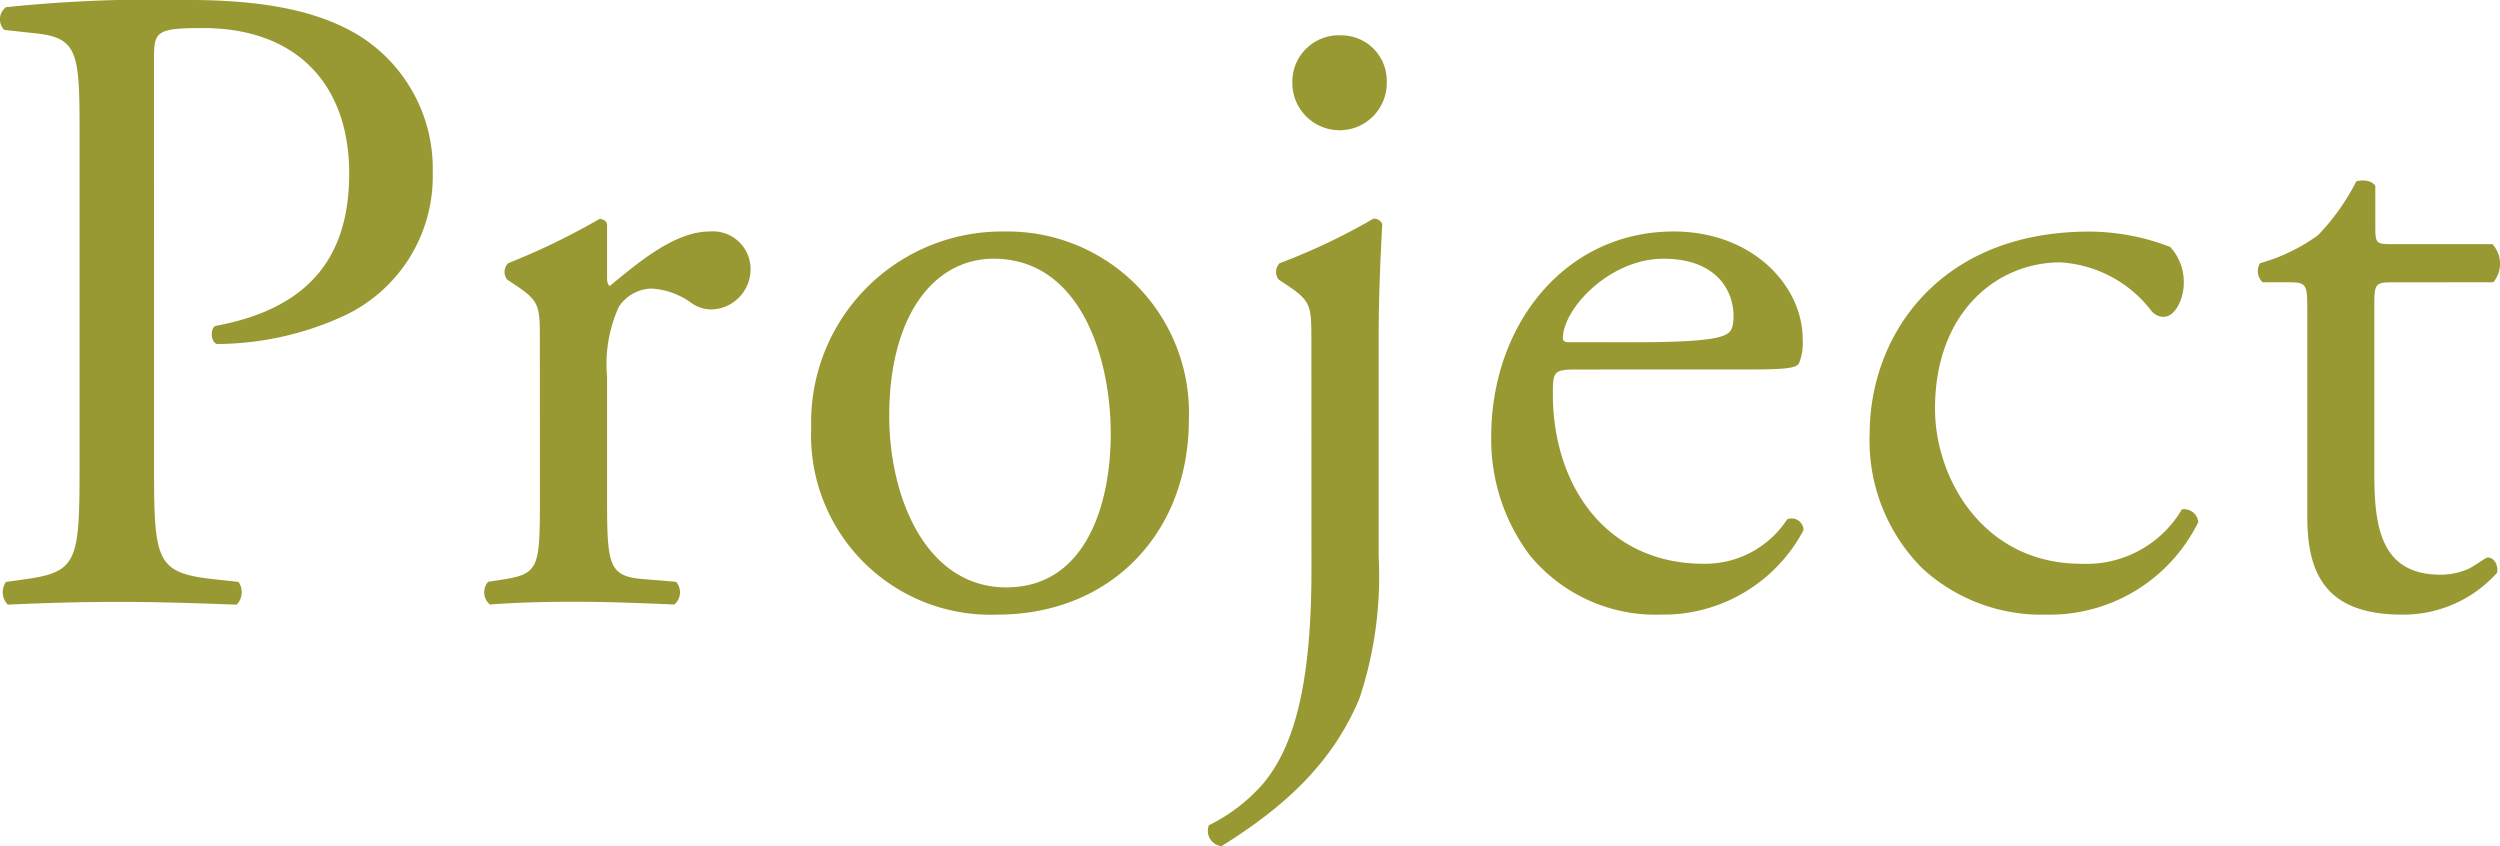
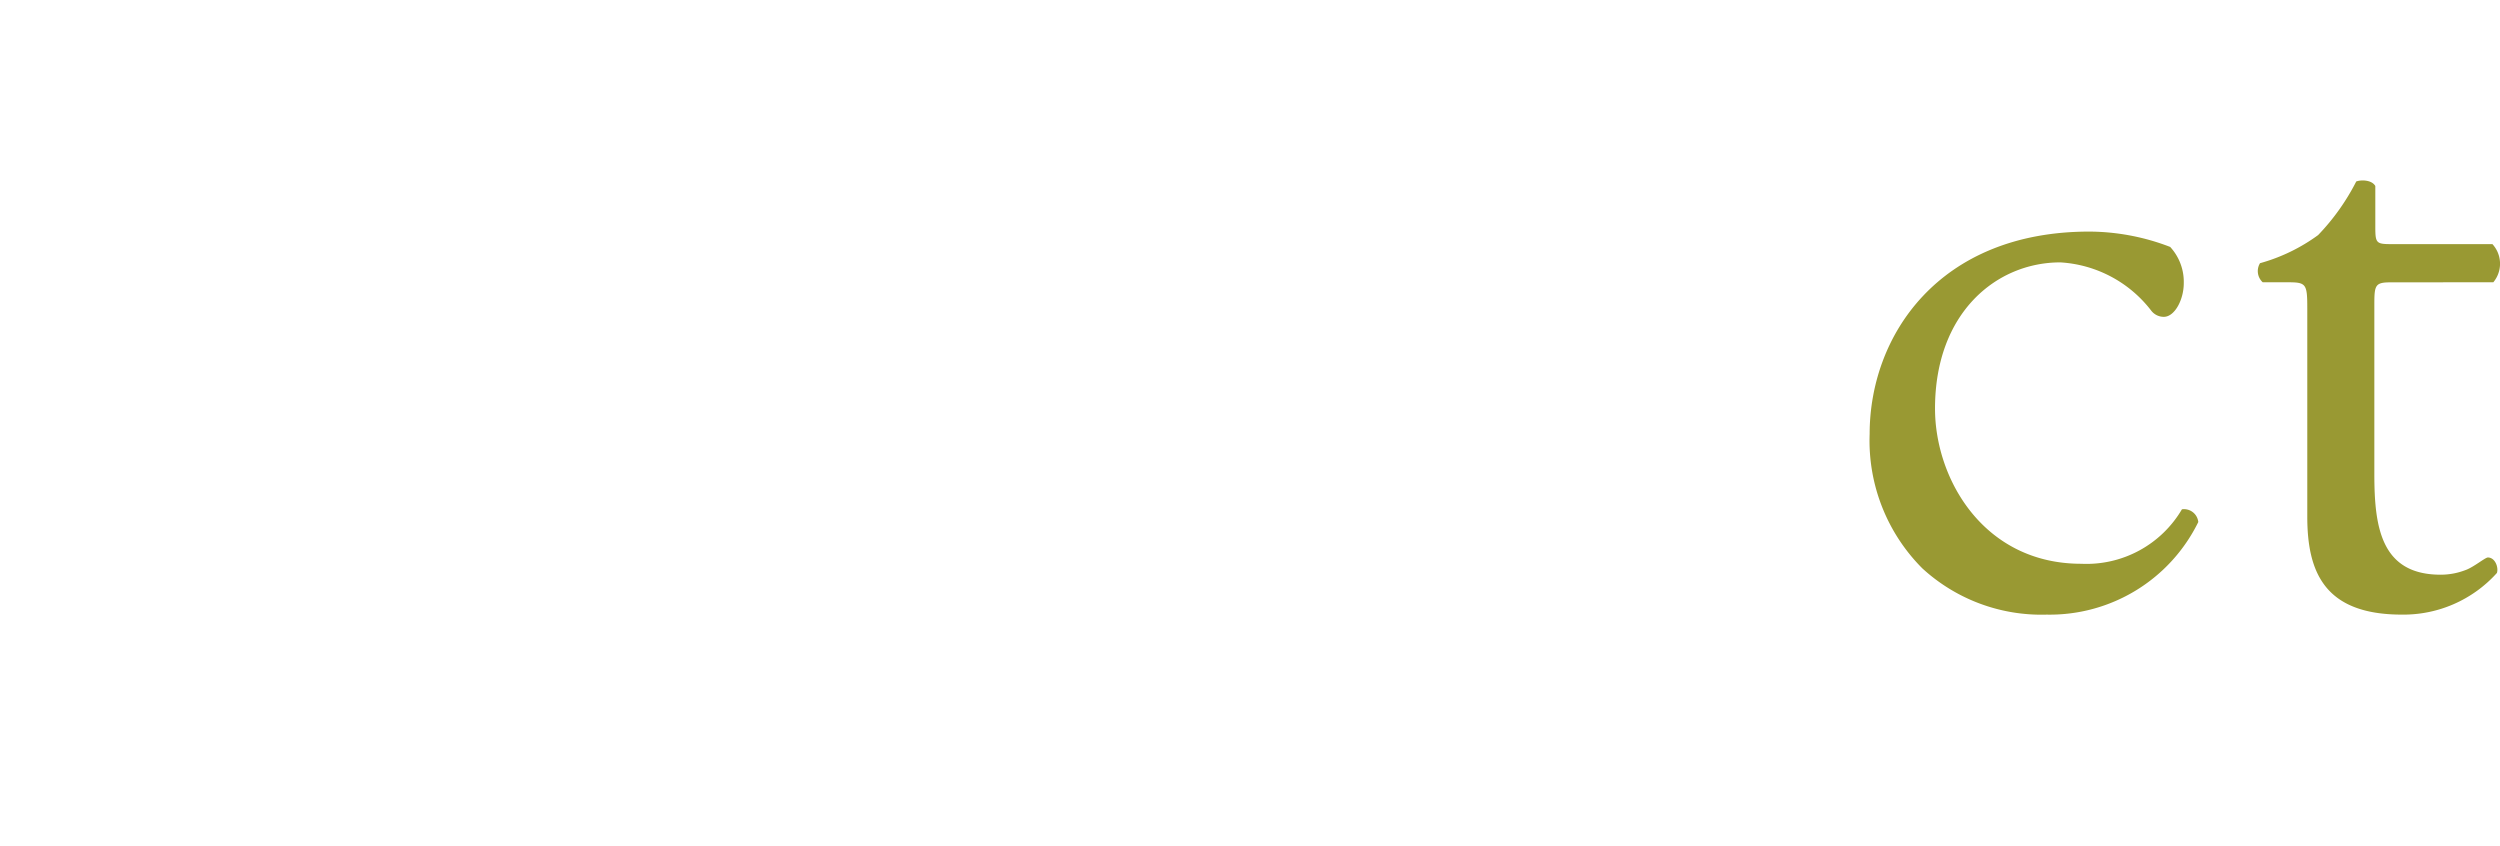
<svg xmlns="http://www.w3.org/2000/svg" width="126" height="42.646" viewBox="0 0 126 42.646">
  <defs>
    <clipPath id="clip-path">
      <rect width="126" height="42.646" fill="none" />
    </clipPath>
  </defs>
  <g id="リピートグリッド_1" data-name="リピートグリッド 1" clip-path="url(#clip-path)">
    <g id="グループ_137" data-name="グループ 137">
      <g id="グループ_130" data-name="グループ 130" transform="translate(0 0)">
-         <path id="パス_499" data-name="パス 499" d="M713.415,574.713c0,4.805.091,5.4,3.019,5.72l1.236.136a.9.9,0,0,1-.091,1.145c-2.609-.093-4.119-.138-5.949-.138-1.922,0-3.57.045-5.583.138a.889.889,0,0,1-.091-1.145l.96-.136c2.654-.365,2.745-.915,2.745-5.72V557.828c0-3.89-.091-4.668-2.151-4.9l-1.647-.182a.764.764,0,0,1,.092-1.144,71.951,71.951,0,0,1,9.061-.366c3.8,0,6.634.5,8.785,1.83a7.909,7.909,0,0,1,3.66,6.863,7.755,7.755,0,0,1-4.577,7.276,15.447,15.447,0,0,1-6.314,1.373c-.321-.138-.321-.824-.046-.915,4.942-.915,6.726-3.707,6.726-7.688,0-4.437-2.609-7.32-7.367-7.32-2.425,0-2.471.182-2.471,1.647Z" transform="translate(-705.651 -551.24)" fill="#993" />
-       </g>
+         </g>
      <g id="グループ_131" data-name="グループ 131" transform="translate(24.398 11.027)">
-         <path id="パス_500" data-name="パス 500" d="M725.1,564.936c0-1.785,0-2.012-1.235-2.837l-.412-.273A.628.628,0,0,1,723.5,561a35.316,35.316,0,0,0,4.621-2.241c.229.045.367.138.367.32v2.654c0,.229.046.365.138.412,1.6-1.327,3.339-2.745,5.034-2.745a1.9,1.9,0,0,1,2.059,1.83,2.029,2.029,0,0,1-1.968,2.1,1.749,1.749,0,0,1-1.006-.321,3.771,3.771,0,0,0-2.015-.732,2.036,2.036,0,0,0-1.648.915,6.984,6.984,0,0,0-.594,3.525v6.222c0,3.295.092,3.844,1.83,3.981l1.647.136a.8.8,0,0,1-.091,1.145c-2.15-.092-3.477-.138-5.078-.138-1.648,0-3.021.045-4.21.138a.8.8,0,0,1-.093-1.145l.87-.136c1.692-.276,1.739-.686,1.739-3.981Z" transform="translate(-722.289 -558.76)" fill="#993" />
-       </g>
+         </g>
      <g id="グループ_132" data-name="グループ 132" transform="translate(40.884 11.668)">
-         <path id="パス_501" data-name="パス 501" d="M752.567,568.668c0,5.72-3.934,9.838-9.655,9.838a9.046,9.046,0,0,1-9.38-9.426,9.616,9.616,0,0,1,9.745-9.883A9.142,9.142,0,0,1,752.567,568.668Zm-9.838-8.1c-3.019,0-5.263,2.883-5.263,7.917,0,4.162,1.877,8.648,5.9,8.648s5.263-4.21,5.263-7.732C748.633,565.511,747.076,560.569,742.729,560.569Z" transform="translate(-733.532 -559.197)" fill="#993" />
-       </g>
+         </g>
      <g id="グループ_133" data-name="グループ 133" transform="translate(60.867 1.783)">
-         <path id="パス_502" data-name="パス 502" d="M752.385,567.876c0-1.784,0-2.012-1.235-2.838l-.412-.273a.628.628,0,0,1,.045-.825A31.338,31.338,0,0,0,755.5,561.7a.426.426,0,0,1,.459.276c-.093,1.6-.183,3.8-.183,5.674V578.72a19.533,19.533,0,0,1-.962,7.14c-1.373,3.295-3.8,5.49-6.955,7.458a.773.773,0,0,1-.639-1.053,8.756,8.756,0,0,0,2.7-2.059c1.647-1.921,2.469-5.216,2.469-10.8Zm3.8-13.041a2.379,2.379,0,0,1-4.758.047,2.342,2.342,0,0,1,2.471-2.427A2.286,2.286,0,0,1,756.183,554.836Z" transform="translate(-747.159 -552.456)" fill="#993" />
-       </g>
+         </g>
      <g id="グループ_134" data-name="グループ 134" transform="translate(75.152 11.668)">
-         <path id="パス_503" data-name="パス 503" d="M761.249,566.152c-1.191,0-1.236.091-1.236,1.236,0,4.621,2.7,8.555,7.6,8.555a4.931,4.931,0,0,0,4.21-2.242.6.6,0,0,1,.823.55,7.994,7.994,0,0,1-7.182,4.255,8.206,8.206,0,0,1-6.637-3.021,9.727,9.727,0,0,1-1.921-5.948c0-5.63,3.707-10.341,9.2-10.341,3.936,0,6.5,2.7,6.5,5.445a2.807,2.807,0,0,1-.183,1.189c-.136.274-.777.321-2.7.321Zm2.836-1.374c3.387,0,4.393-.182,4.758-.456.138-.092.276-.276.276-.87,0-1.282-.87-2.883-3.524-2.883-2.7,0-5.033,2.471-5.078,3.981,0,.091,0,.227.318.227Z" transform="translate(-756.901 -559.197)" fill="#993" />
-       </g>
+         </g>
      <g id="グループ_135" data-name="グループ 135" transform="translate(94.231 11.668)">
        <path id="パス_504" data-name="パス 504" d="M785.058,559.974a2.6,2.6,0,0,1,.685,1.83c0,.824-.456,1.694-1.006,1.694a.8.8,0,0,1-.641-.321,6.239,6.239,0,0,0-4.577-2.424c-3.2,0-6.313,2.516-6.313,7.367,0,3.568,2.469,7.823,7.366,7.823a5.581,5.581,0,0,0,5.079-2.745.724.724,0,0,1,.824.641,8.339,8.339,0,0,1-7.641,4.667,8.873,8.873,0,0,1-6.269-2.333,9.108,9.108,0,0,1-2.654-6.772c0-4.943,3.478-10.2,11.073-10.2A11.431,11.431,0,0,1,785.058,559.974Z" transform="translate(-769.912 -559.197)" fill="#993" />
      </g>
      <g id="グループ_136" data-name="グループ 136" transform="translate(113.793 9.099)">
        <path id="パス_505" data-name="パス 505" d="M789.952,562.576c-.779,0-.826.136-.826,1.1v8.558c0,2.653.321,5.077,3.342,5.077a3.478,3.478,0,0,0,1.235-.227c.412-.138,1.007-.641,1.145-.641.365,0,.548.5.456.779a6.332,6.332,0,0,1-4.8,2.1c-3.936,0-4.758-2.2-4.758-4.943V563.9c0-1.236-.047-1.327-.962-1.327H783.5a.764.764,0,0,1-.136-.962,9.054,9.054,0,0,0,2.928-1.417,11.257,11.257,0,0,0,1.921-2.7c.23-.092.78-.092.962.227v2.059c0,.826.045.87.824.87h5.078a1.462,1.462,0,0,1,.046,1.922Z" transform="translate(-783.252 -557.445)" fill="#993" />
      </g>
    </g>
  </g>
</svg>